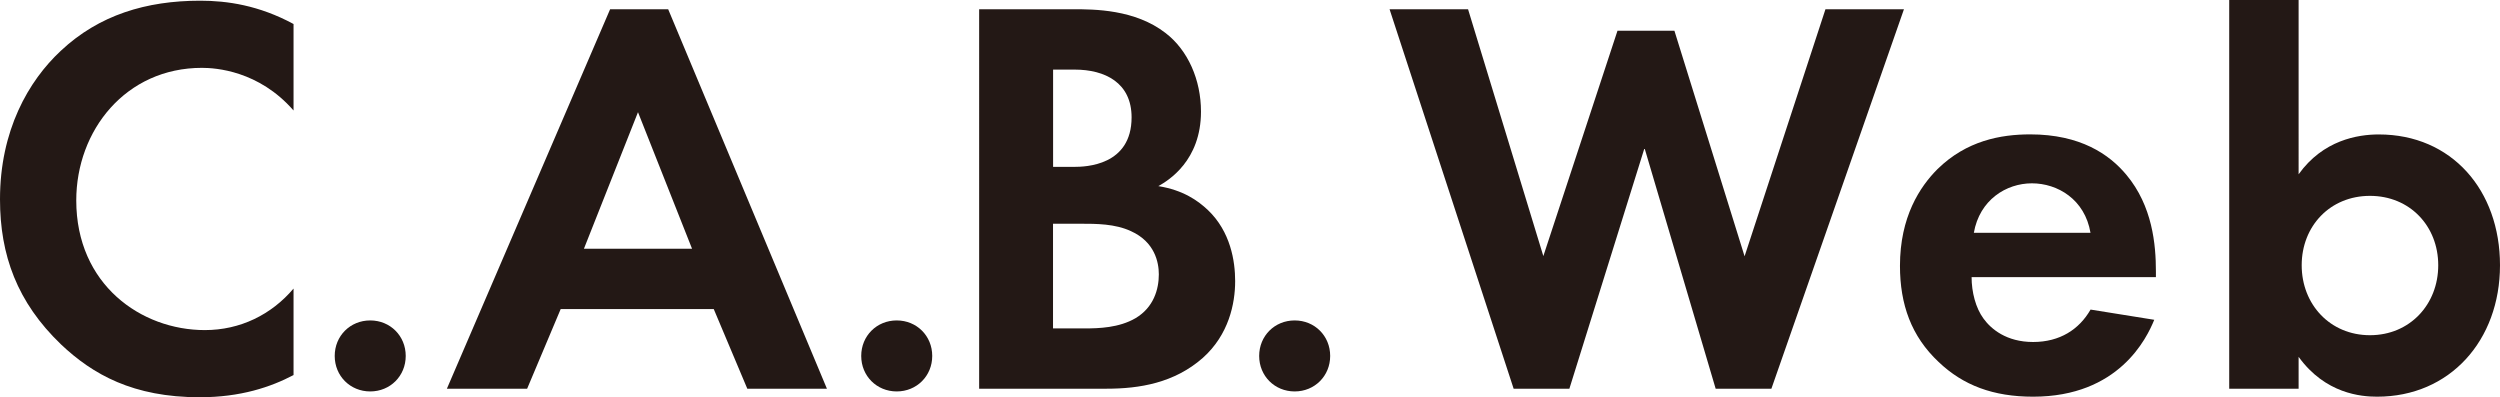
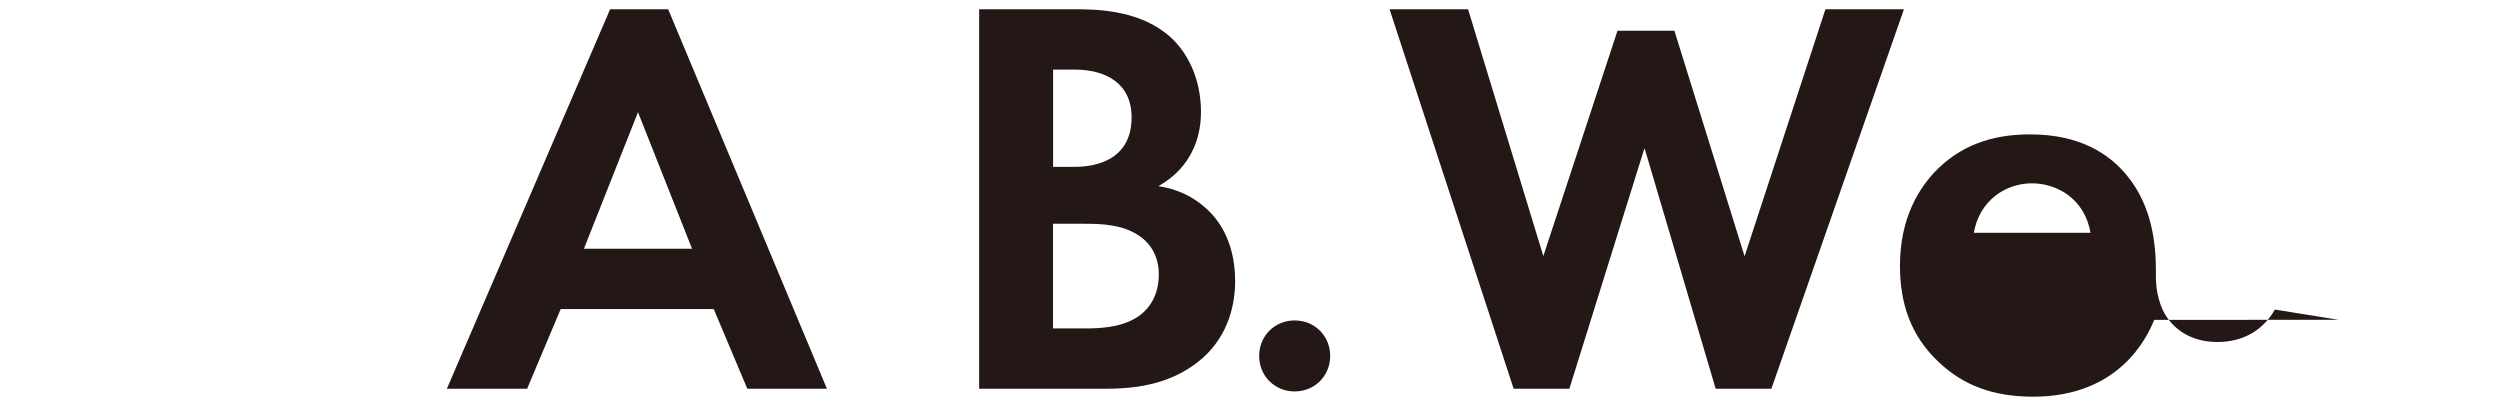
<svg xmlns="http://www.w3.org/2000/svg" id="_レイヤー_1" data-name="レイヤー 1" version="1.1" viewBox="0 0 357.02 56.73">
  <defs>
    <style>
      .cls-1 {
        fill: #231815;
        stroke-width: 0px;
      }
    </style>
  </defs>
-   <path class="cls-1" d="M41.92,53.56c-3.25,1.71-7.55,3.17-13.4,3.17-9.5,0-15.27-3.25-19.82-7.56C2.44,43.16,0,36.42,0,28.46,0,18.63,4.06,11.56,8.69,7.25,14.14,2.14,20.88.1,28.6.1c3.82,0,8.37.65,13.32,3.33v12.35c-4.96-5.69-11.13-6.09-13.08-6.09-10.89,0-17.95,8.94-17.95,18.93,0,12.02,9.26,18.52,18.36,18.52,5.04,0,9.5-2.19,12.67-5.93v12.35Z" />
-   <path class="cls-1" d="M52.87,45.76c2.86,0,5.07,2.21,5.07,5.07s-2.21,5.07-5.07,5.07-5.07-2.21-5.07-5.07,2.21-5.07,5.07-5.07Z" />
  <path class="cls-1" d="M101.92,44.14h-21.85l-4.79,11.37h-11.46L87.13,1.32h8.29l22.67,54.19h-11.37l-4.79-11.37ZM98.83,35.52l-7.72-19.5-7.72,19.5h15.43Z" />
-   <path class="cls-1" d="M128.06,45.76c2.86,0,5.07,2.21,5.07,5.07s-2.21,5.07-5.07,5.07-5.07-2.21-5.07-5.07,2.21-5.07,5.07-5.07Z" />
  <path class="cls-1" d="M153.23,1.32c3.01,0,8.86,0,13.24,3.41,3.17,2.44,5.04,6.66,5.04,11.21,0,6.99-4.63,9.83-6.09,10.64,3.58.57,5.69,2.11,7.07,3.41,3.25,3.09,3.9,7.31,3.9,10.16,0,3.17-.89,7.64-4.63,10.97-4.06,3.57-9.02,4.39-13.73,4.39h-18.2V1.32h13.4ZM150.38,23.83h3.01c1.62,0,8.21-.16,8.21-7.07,0-4.96-3.82-6.82-8.12-6.82h-3.09v13.89ZM150.38,46.9h4.55c1.95,0,4.87-.08,7.23-1.46,2.6-1.54,3.33-4.14,3.33-6.26,0-1.71-.57-4.63-3.98-6.17-2.27-1.06-4.96-1.06-7.23-1.06h-3.9v14.95Z" />
  <path class="cls-1" d="M184.89,45.76c2.86,0,5.07,2.21,5.07,5.07s-2.21,5.07-5.07,5.07-5.07-2.21-5.07-5.07,2.21-5.07,5.07-5.07Z" />
-   <path class="cls-1" d="M307.64,45.68c-1.06,2.6-5.04,10.97-17.3,10.97-5.69,0-9.99-1.62-13.49-4.96-3.9-3.66-5.52-8.21-5.52-13.73,0-6.99,2.84-11.29,5.36-13.81,4.14-4.06,9.02-4.96,13.24-4.96,7.15,0,11.29,2.84,13.73,5.77,3.74,4.47,4.22,9.99,4.22,13.81v.81h-26.32c0,2.11.57,4.39,1.71,5.93,1.06,1.46,3.25,3.33,7.07,3.33s6.58-1.79,8.21-4.63l9.1,1.46ZM298.54,33.25c-.81-4.79-4.71-7.07-8.37-7.07s-7.47,2.36-8.29,7.07h16.65Z" />
+   <path class="cls-1" d="M307.64,45.68c-1.06,2.6-5.04,10.97-17.3,10.97-5.69,0-9.99-1.62-13.49-4.96-3.9-3.66-5.52-8.21-5.52-13.73,0-6.99,2.84-11.29,5.36-13.81,4.14-4.06,9.02-4.96,13.24-4.96,7.15,0,11.29,2.84,13.73,5.77,3.74,4.47,4.22,9.99,4.22,13.81v.81c0,2.11.57,4.39,1.71,5.93,1.06,1.46,3.25,3.33,7.07,3.33s6.58-1.79,8.21-4.63l9.1,1.46ZM298.54,33.25c-.81-4.79-4.71-7.07-8.37-7.07s-7.47,2.36-8.29,7.07h16.65Z" />
  <polygon class="cls-1" points="260.69 1.32 249.14 36.6 239.12 4.39 230.99 4.39 220.4 36.57 209.65 1.32 198.44 1.32 216.16 55.51 224.12 55.51 234.85 21.14 245.01 55.51 252.97 55.51 271.9 1.32 260.69 1.32" />
-   <path class="cls-1" d="M339.71,19.2c-3.01,0-7.96.81-11.45,5.69V0h-9.91v55.51h9.91v-4.55c3.82,5.28,8.94,5.69,11.21,5.69,10.4,0,17.55-8.04,17.55-18.77s-6.91-18.68-17.3-18.68ZM338.45,47.87c-5.69,0-9.75-4.39-9.75-9.99s4.06-9.91,9.75-9.91,9.75,4.31,9.75,9.91-4.06,9.99-9.75,9.99Z" />
</svg>